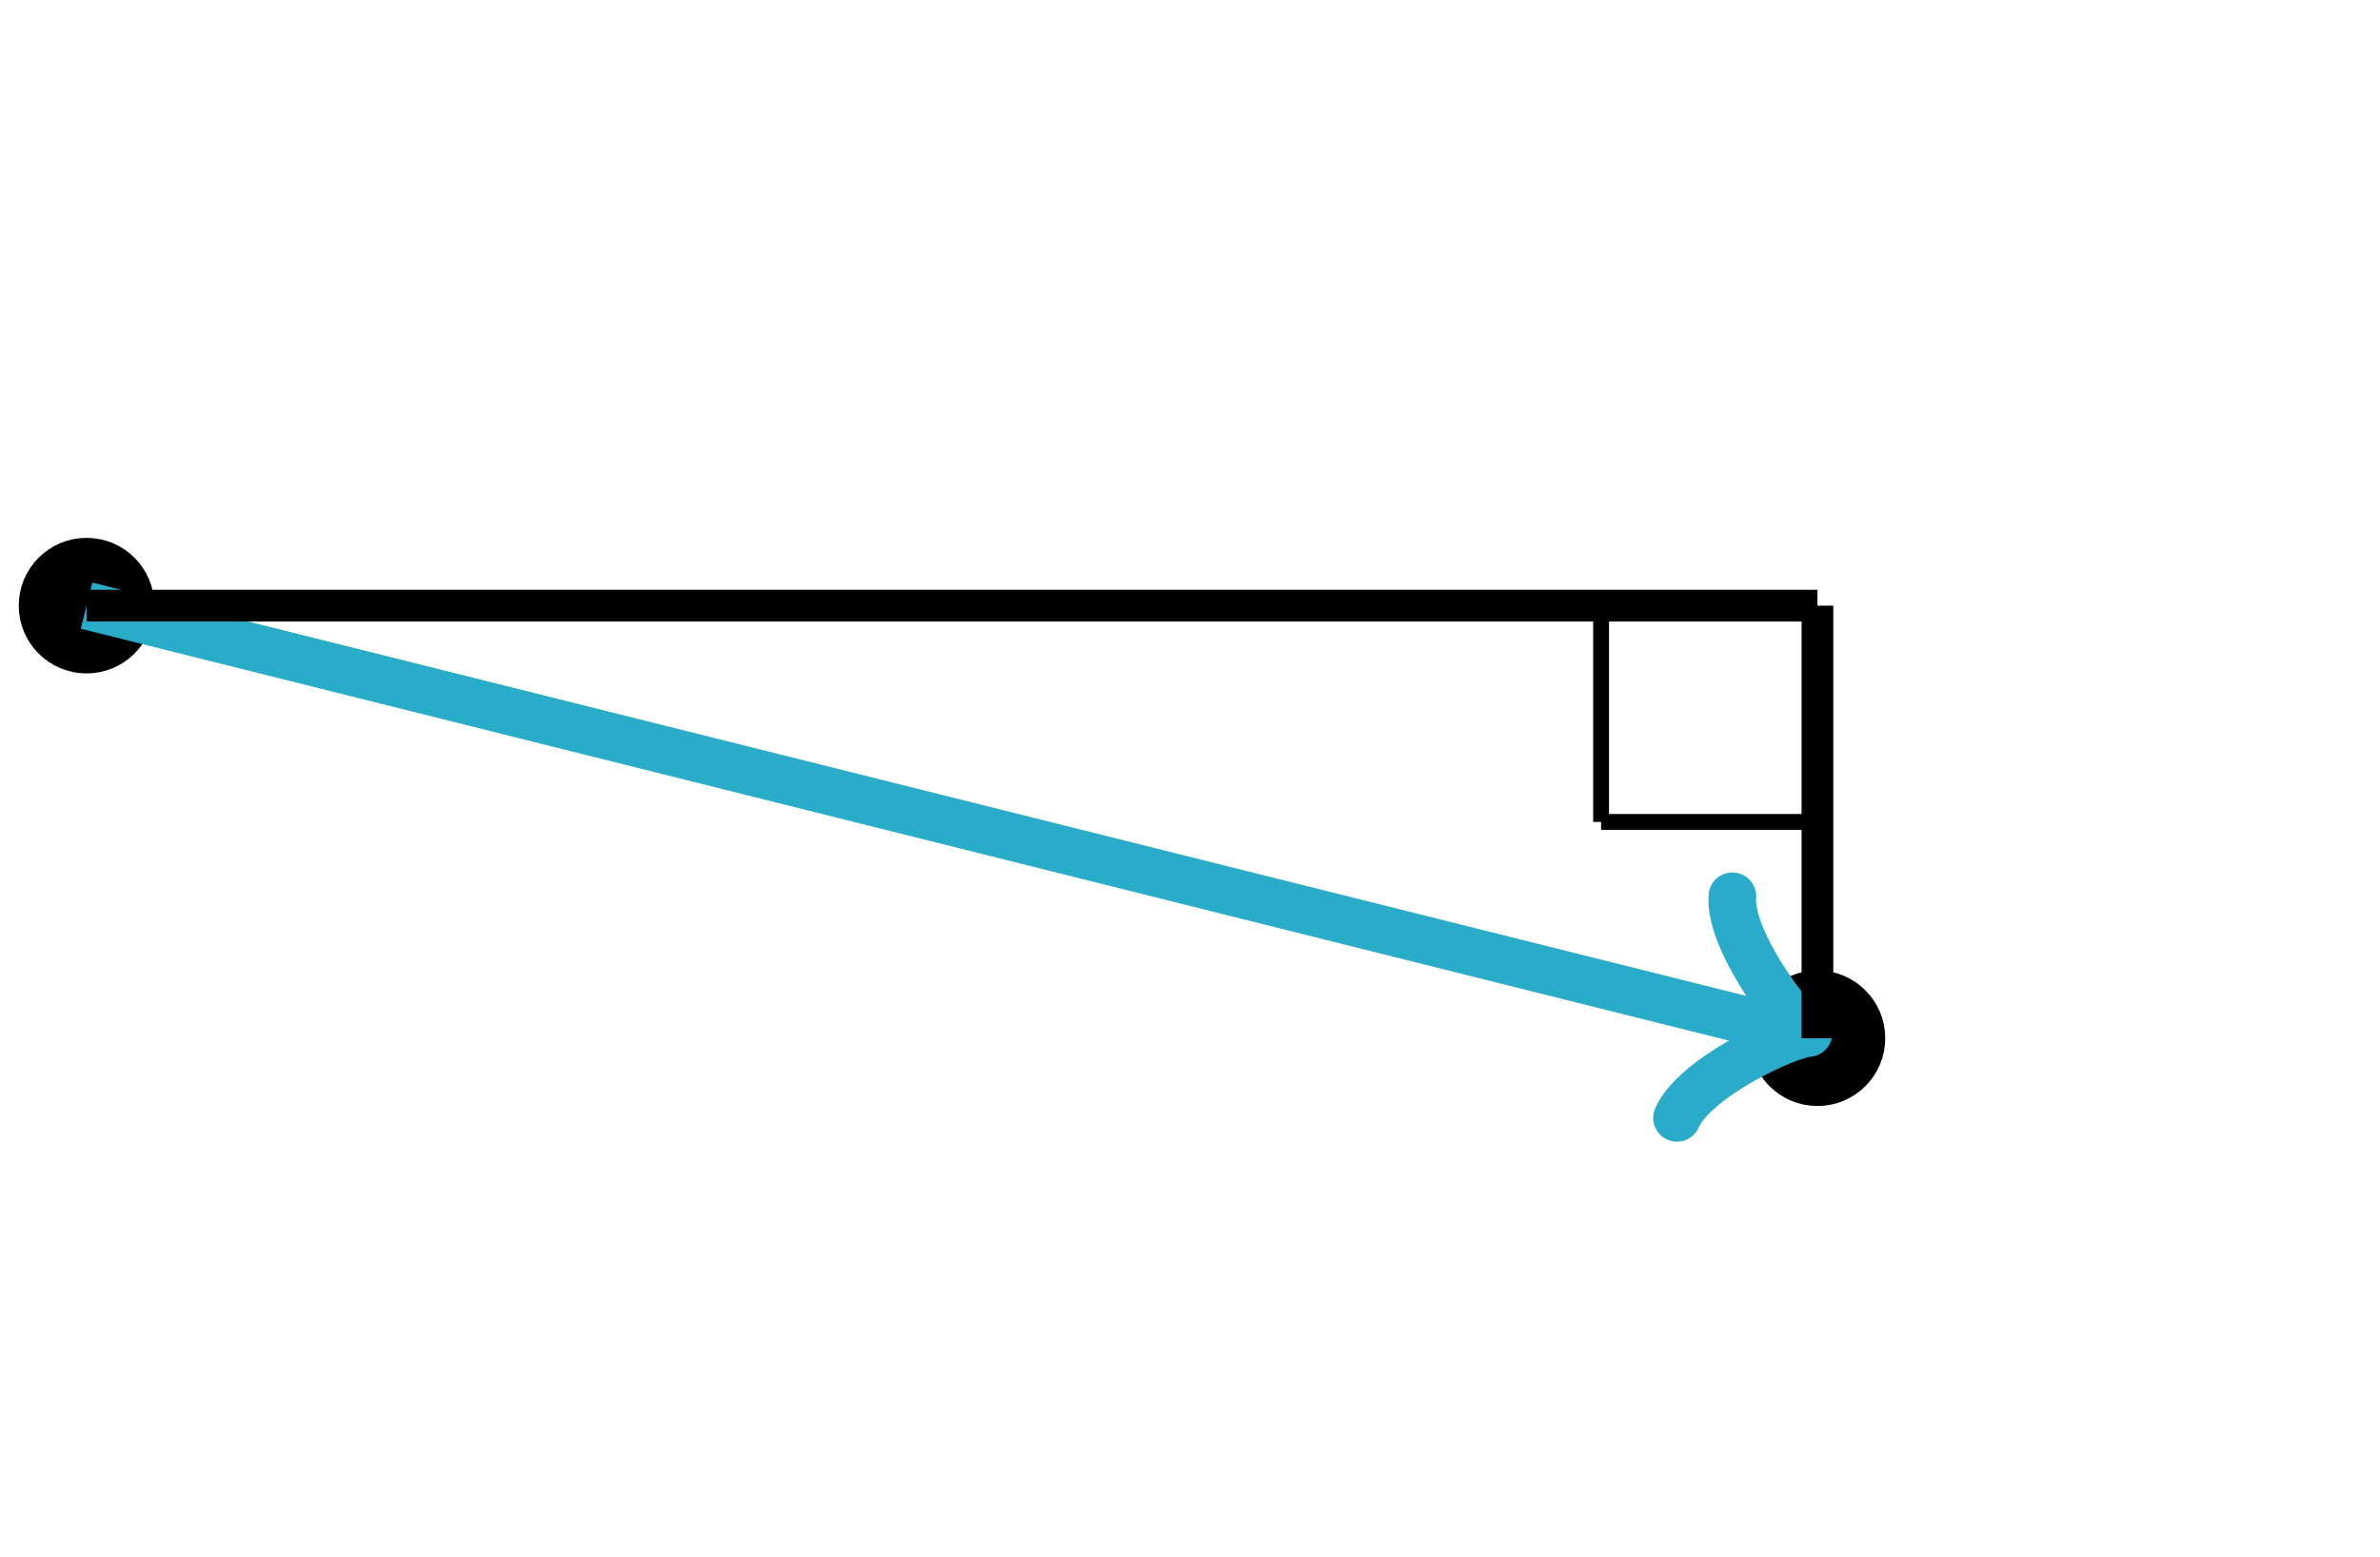
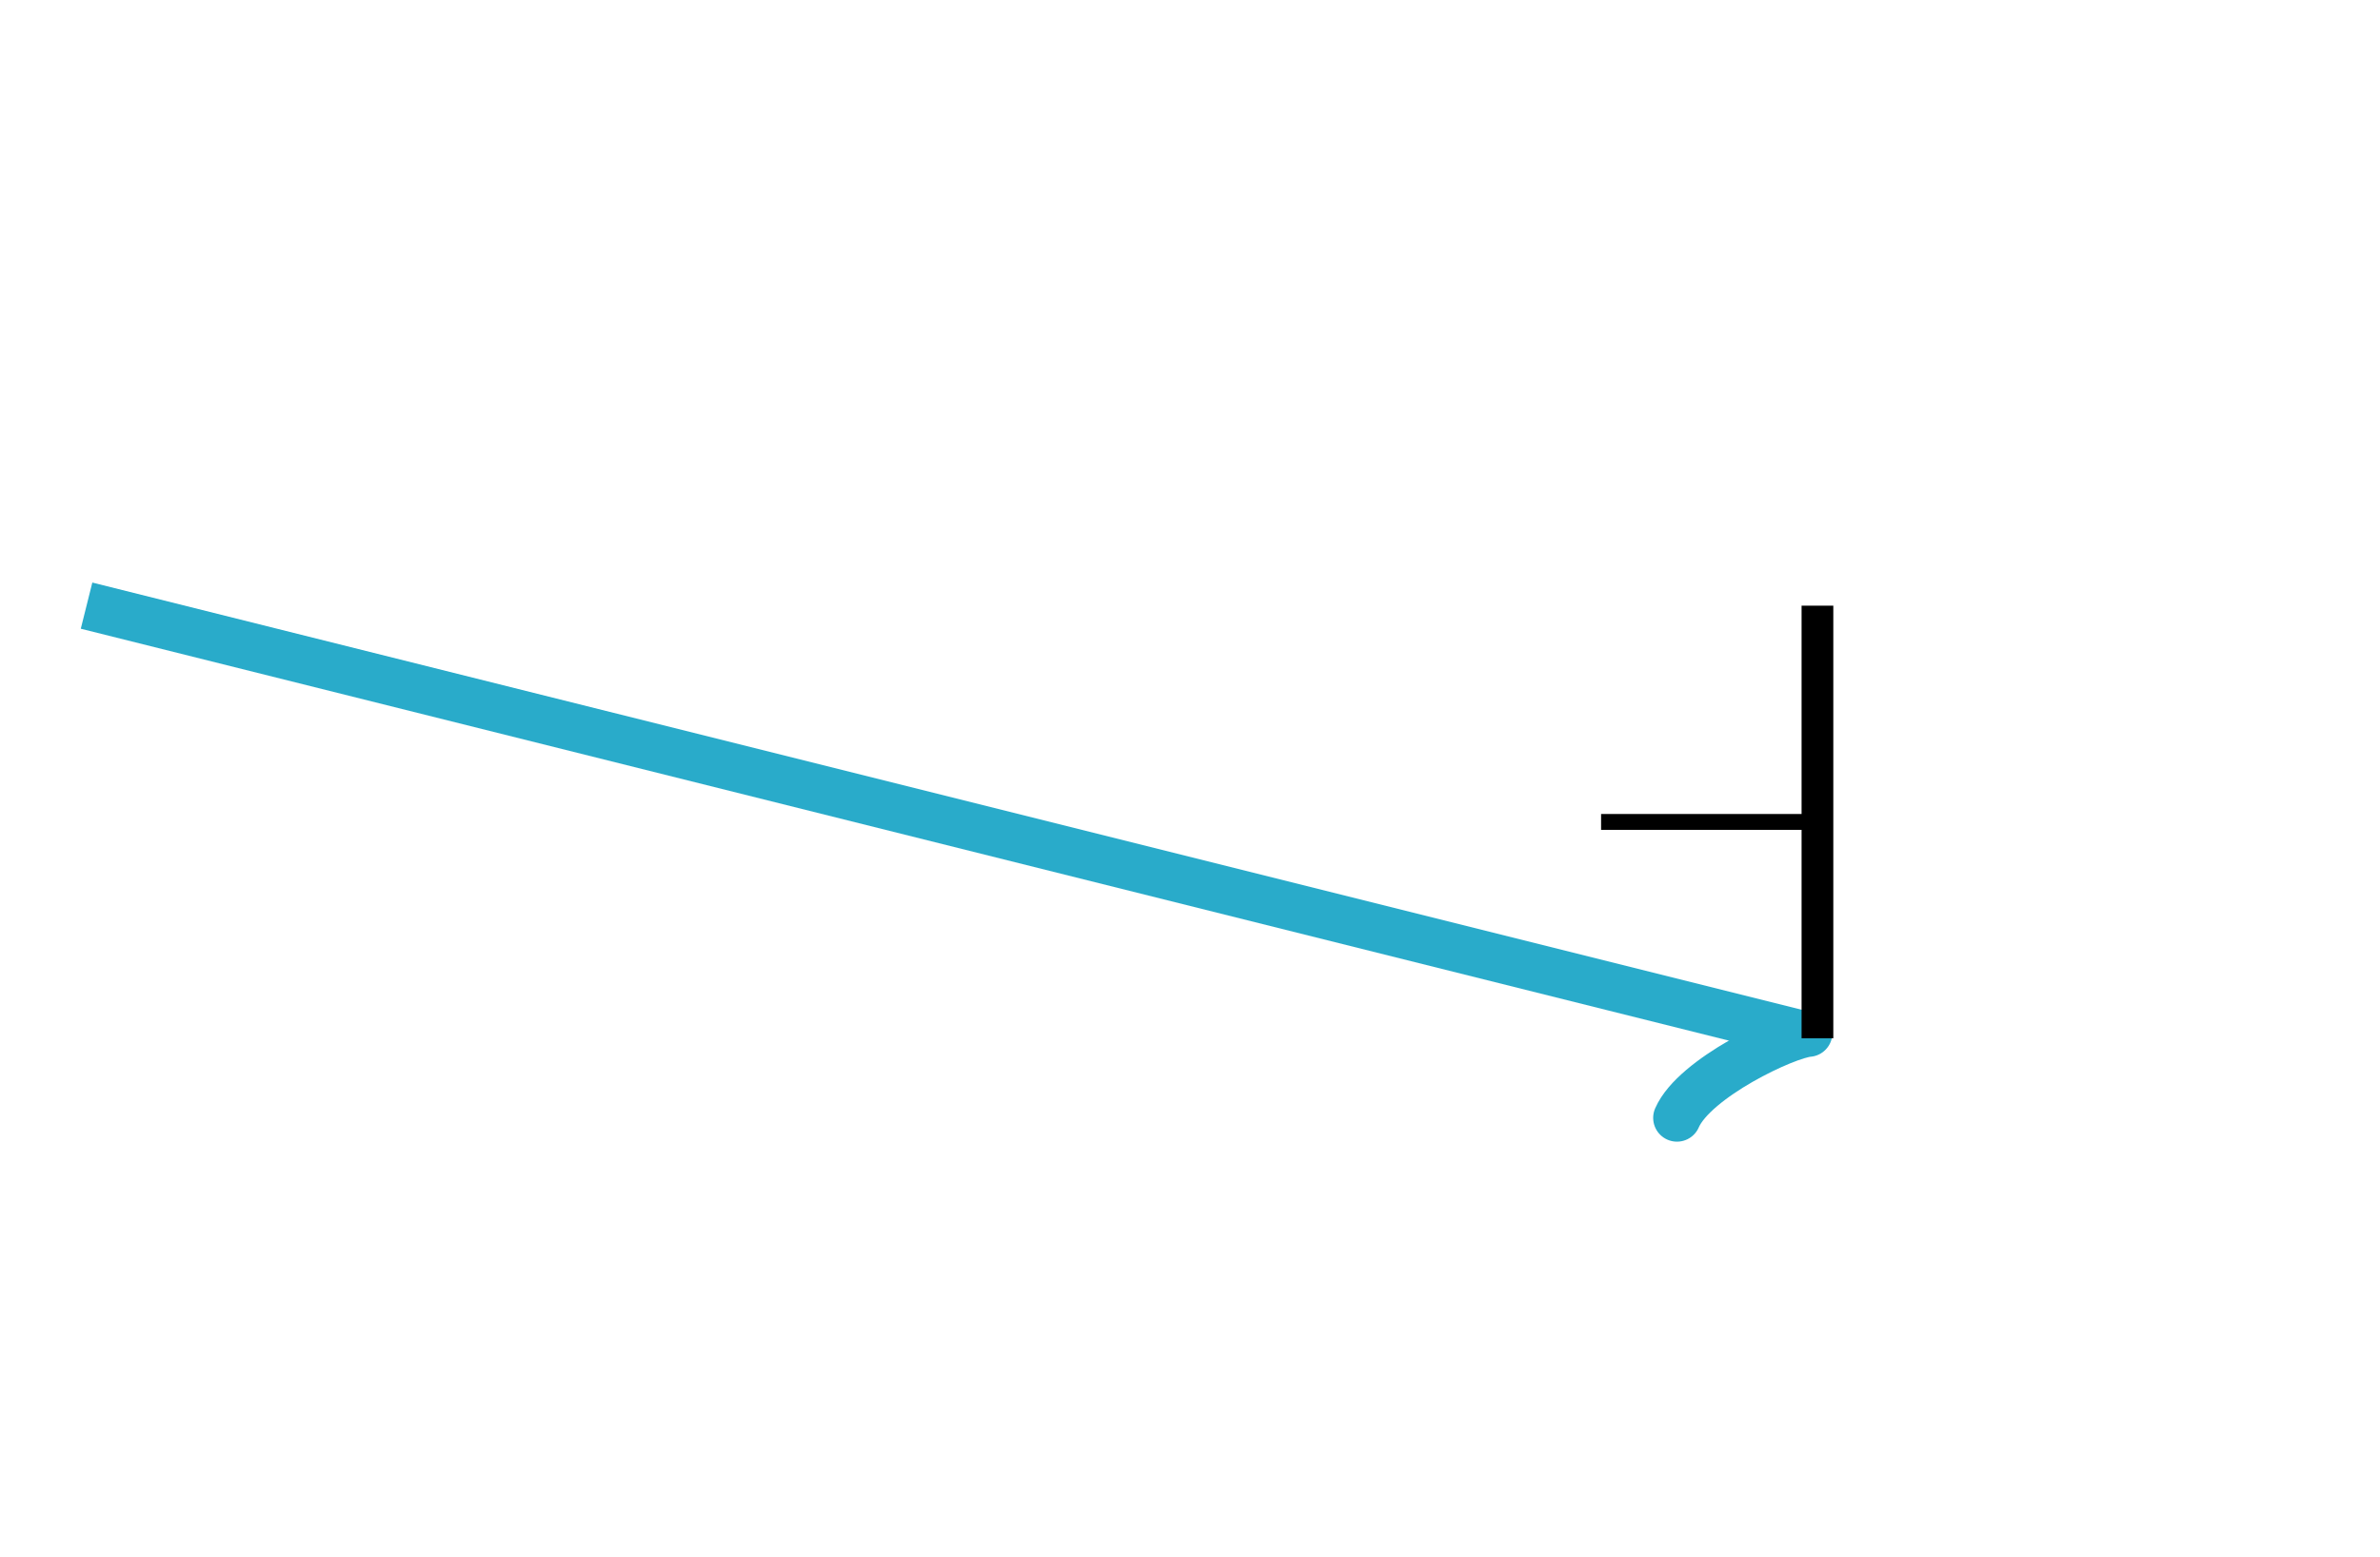
<svg xmlns="http://www.w3.org/2000/svg" version="1.1" width="150" height="98.182" viewBox="0 0 150 98.182">
  <defs />
-   <ellipse cx="5.455" cy="38.182" rx="3.273" ry="3.273" fill="#000000" stroke="#000000" style="stroke-width: 2px;stroke-opacity: 1;fill-opacity: 1" stroke-width="2" stroke-opacity="1" stroke-dasharray="0" fill-opacity="1" />
-   <ellipse cx="114.545" cy="65.455" rx="3.273" ry="3.273" fill="#000000" stroke="#000000" style="stroke-width: 2px;stroke-opacity: 1;fill-opacity: 1" stroke-width="2" stroke-opacity="1" stroke-dasharray="0" fill-opacity="1" />
-   <path fill="none" stroke="#29abca" d="M 107.236,72.327 C 107.686,69.627 112.636,65.577 113.986,65.127 C 112.636,64.677 107.686,60.627 107.236,57.927" transform="rotate(14.036 113.986 65.127)" style="stroke-width: 3px;stroke-linejoin: round;stroke-linecap: round" stroke-width="3" stroke-linejoin="round" stroke-linecap="round" />
+   <path fill="none" stroke="#29abca" d="M 107.236,72.327 C 107.686,69.627 112.636,65.577 113.986,65.127 " transform="rotate(14.036 113.986 65.127)" style="stroke-width: 3px;stroke-linejoin: round;stroke-linecap: round" stroke-width="3" stroke-linejoin="round" stroke-linecap="round" />
  <path fill="none" stroke="#29abca" d="M 5.455,38.182 S 5.455,38.182 113.236,65.127" style="stroke-width: 3px" stroke-width="3" />
-   <path fill="#000000" stroke="#000000" d="M 5.455,38.182 L 114.545,38.182" style="stroke-width: 2px;stroke-opacity: 1;fill-opacity: 0" stroke-width="2" stroke-opacity="1" stroke-dasharray="0" fill-opacity="0" transform="" />
  <path fill="#000000" stroke="#000000" d="M 114.545,38.182 L 141.818,38.182" style="stroke-width: 2px;stroke-opacity: 1;fill-opacity: 0" stroke-width="2" stroke-opacity="1" stroke-dasharray="0" fill-opacity="0" transform="rotate(90 114.545 38.182)" />
-   <path fill="#000000" stroke="#000000" d="M 100.909,38.182 L 114.545,38.182" style="stroke-width: 1px;stroke-opacity: 1;fill-opacity: 0" stroke-width="1" stroke-opacity="1" stroke-dasharray="0" fill-opacity="0" transform="rotate(90 100.909 38.182)" />
  <path fill="#000000" stroke="#000000" d="M 100.909,51.818 L 114.545,51.818" style="stroke-width: 1px;stroke-opacity: 1;fill-opacity: 0" stroke-width="1" stroke-opacity="1" stroke-dasharray="0" fill-opacity="0" transform="" />
</svg>